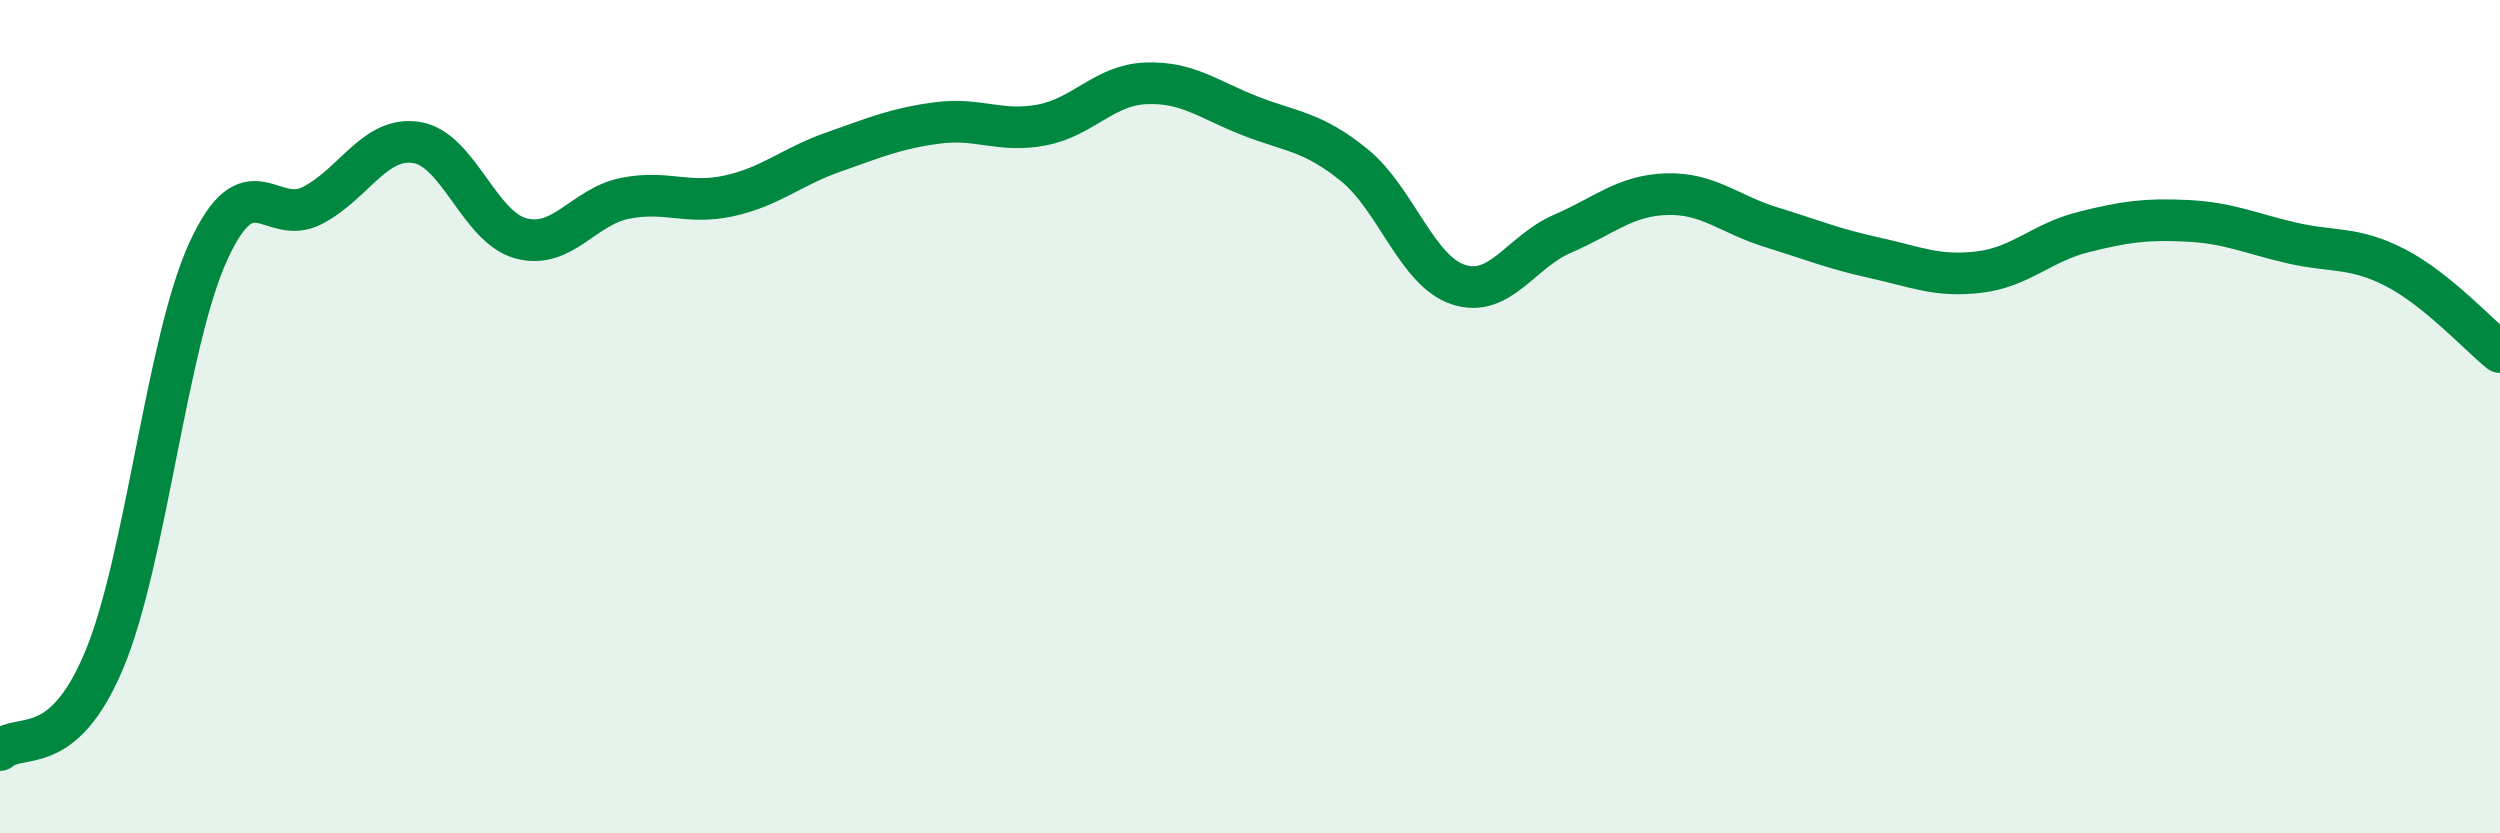
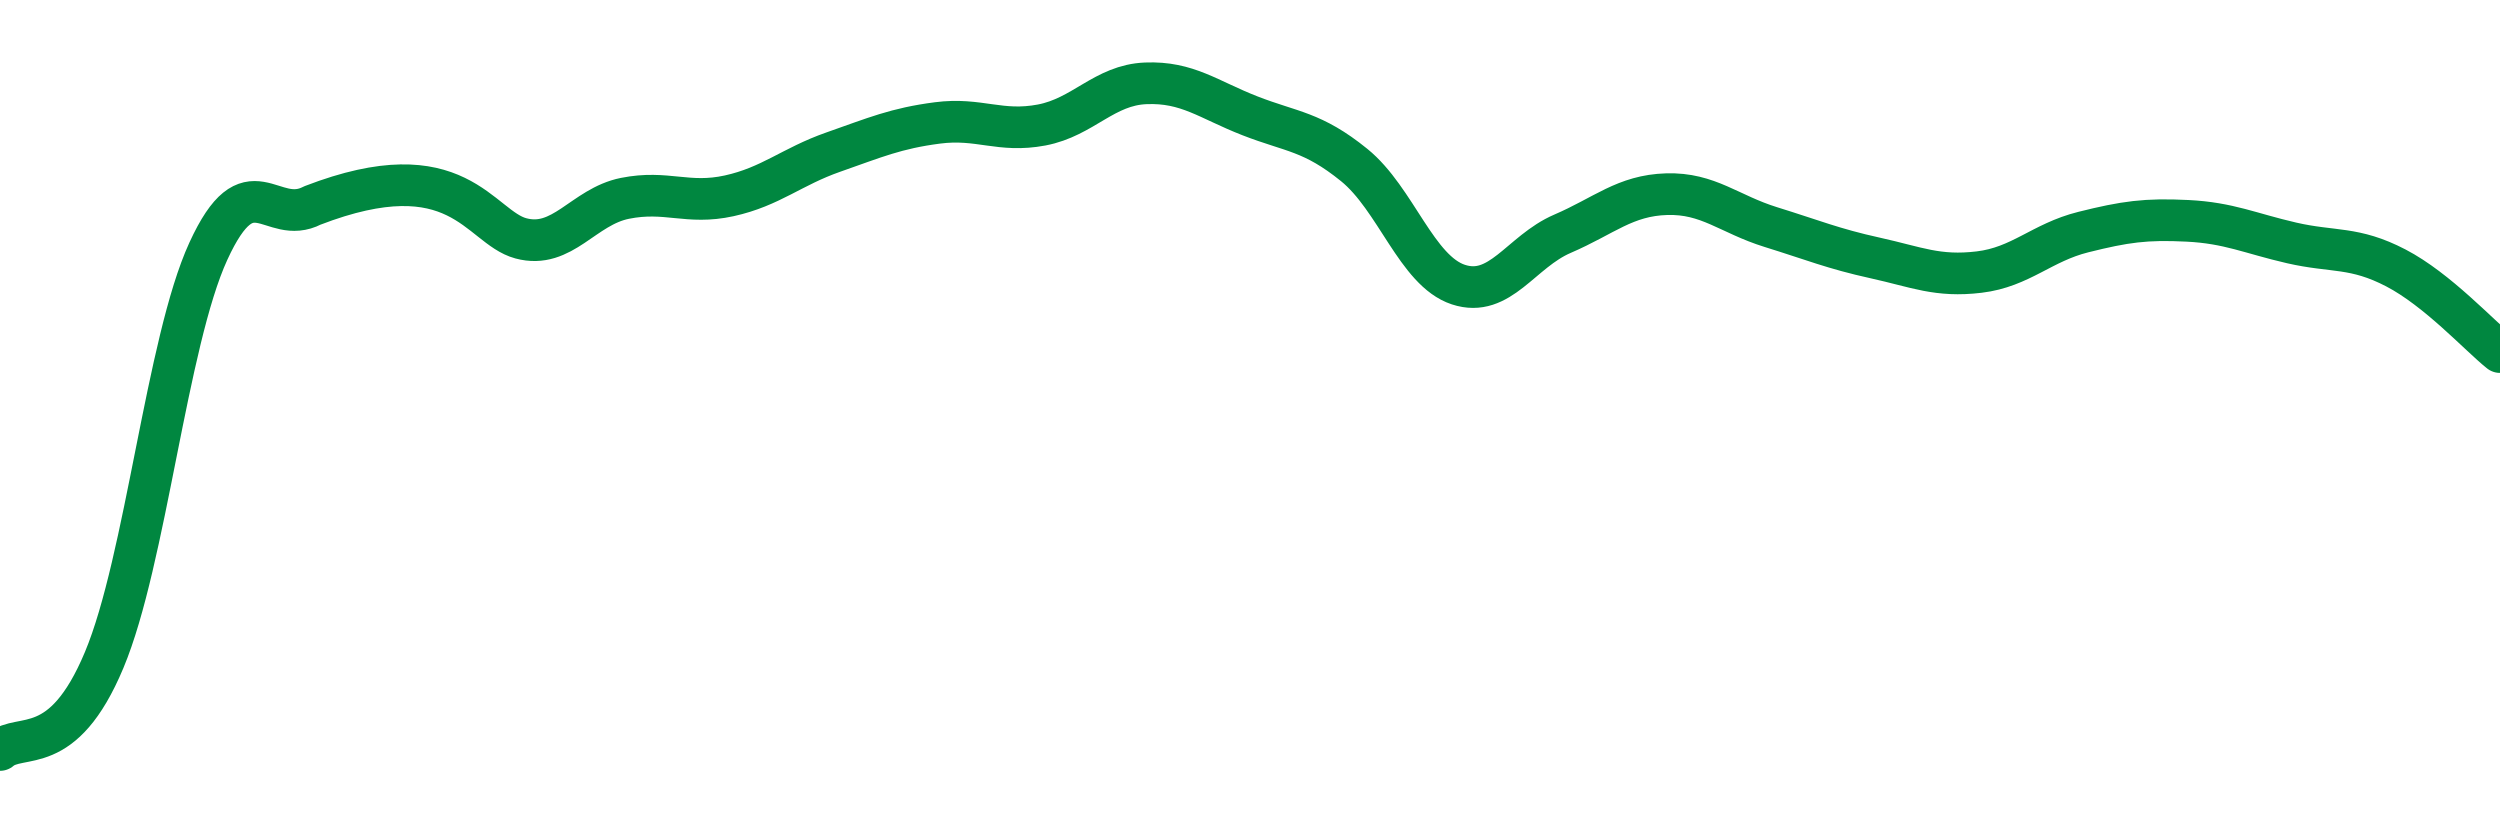
<svg xmlns="http://www.w3.org/2000/svg" width="60" height="20" viewBox="0 0 60 20">
-   <path d="M 0,18 C 0.5,17.57 1.5,18.23 2.5,15.84 C 3.5,13.45 4,8.21 5,6.03 C 6,3.85 6.5,5.45 7.5,4.93 C 8.5,4.41 9,3.26 10,3.42 C 11,3.58 11.5,5.45 12.5,5.72 C 13.5,5.99 14,4.96 15,4.76 C 16,4.56 16.5,4.92 17.5,4.7 C 18.5,4.48 19,4 20,3.65 C 21,3.3 21.5,3.08 22.5,2.95 C 23.5,2.82 24,3.19 25,3 C 26,2.81 26.5,2.04 27.5,2 C 28.5,1.96 29,2.39 30,2.78 C 31,3.17 31.5,3.15 32.5,3.96 C 33.5,4.77 34,6.5 35,6.83 C 36,7.16 36.5,6.04 37.5,5.61 C 38.5,5.18 39,4.69 40,4.66 C 41,4.63 41.5,5.14 42.5,5.45 C 43.5,5.76 44,5.97 45,6.19 C 46,6.41 46.5,6.65 47.5,6.53 C 48.5,6.41 49,5.82 50,5.57 C 51,5.32 51.5,5.25 52.5,5.3 C 53.5,5.35 54,5.6 55,5.83 C 56,6.06 56.5,5.91 57.5,6.43 C 58.5,6.95 59.5,8.05 60,8.45L60 20L0 20Z" fill="#008740" opacity="0.1" stroke-linecap="round" stroke-linejoin="round" />
-   <path d="M 0,18 C 0.5,17.57 1.5,18.23 2.5,15.84 C 3.5,13.45 4,8.21 5,6.03 C 6,3.85 6.5,5.45 7.5,4.93 C 8.5,4.41 9,3.26 10,3.42 C 11,3.58 11.5,5.45 12.5,5.72 C 13.5,5.99 14,4.96 15,4.76 C 16,4.56 16.5,4.92 17.5,4.7 C 18.5,4.48 19,4 20,3.65 C 21,3.3 21.5,3.08 22.5,2.95 C 23.5,2.82 24,3.19 25,3 C 26,2.81 26.5,2.04 27.5,2 C 28.5,1.96 29,2.39 30,2.78 C 31,3.17 31.5,3.15 32.5,3.96 C 33.5,4.77 34,6.5 35,6.83 C 36,7.16 36.5,6.04 37.5,5.61 C 38.5,5.18 39,4.69 40,4.66 C 41,4.63 41.5,5.14 42.5,5.45 C 43.5,5.76 44,5.97 45,6.19 C 46,6.41 46.5,6.65 47.5,6.53 C 48.5,6.41 49,5.82 50,5.57 C 51,5.32 51.5,5.25 52.5,5.3 C 53.5,5.35 54,5.6 55,5.83 C 56,6.06 56.5,5.91 57.5,6.43 C 58.5,6.95 59.5,8.05 60,8.45" stroke="#008740" stroke-width="1" fill="none" stroke-linecap="round" stroke-linejoin="round" />
+   <path d="M 0,18 C 0.5,17.57 1.5,18.23 2.5,15.84 C 3.5,13.45 4,8.21 5,6.03 C 6,3.85 6.5,5.45 7.5,4.93 C 11,3.58 11.5,5.45 12.5,5.72 C 13.5,5.99 14,4.96 15,4.76 C 16,4.56 16.5,4.92 17.5,4.7 C 18.5,4.48 19,4 20,3.65 C 21,3.3 21.5,3.08 22.5,2.95 C 23.5,2.82 24,3.19 25,3 C 26,2.81 26.5,2.04 27.5,2 C 28.5,1.96 29,2.39 30,2.78 C 31,3.17 31.5,3.15 32.5,3.96 C 33.5,4.77 34,6.5 35,6.83 C 36,7.16 36.5,6.04 37.5,5.61 C 38.5,5.18 39,4.69 40,4.66 C 41,4.63 41.5,5.14 42.5,5.45 C 43.5,5.76 44,5.97 45,6.19 C 46,6.41 46.5,6.65 47.5,6.53 C 48.5,6.41 49,5.82 50,5.57 C 51,5.32 51.5,5.25 52.5,5.3 C 53.5,5.35 54,5.6 55,5.83 C 56,6.06 56.5,5.91 57.5,6.43 C 58.5,6.95 59.5,8.05 60,8.45" stroke="#008740" stroke-width="1" fill="none" stroke-linecap="round" stroke-linejoin="round" />
</svg>